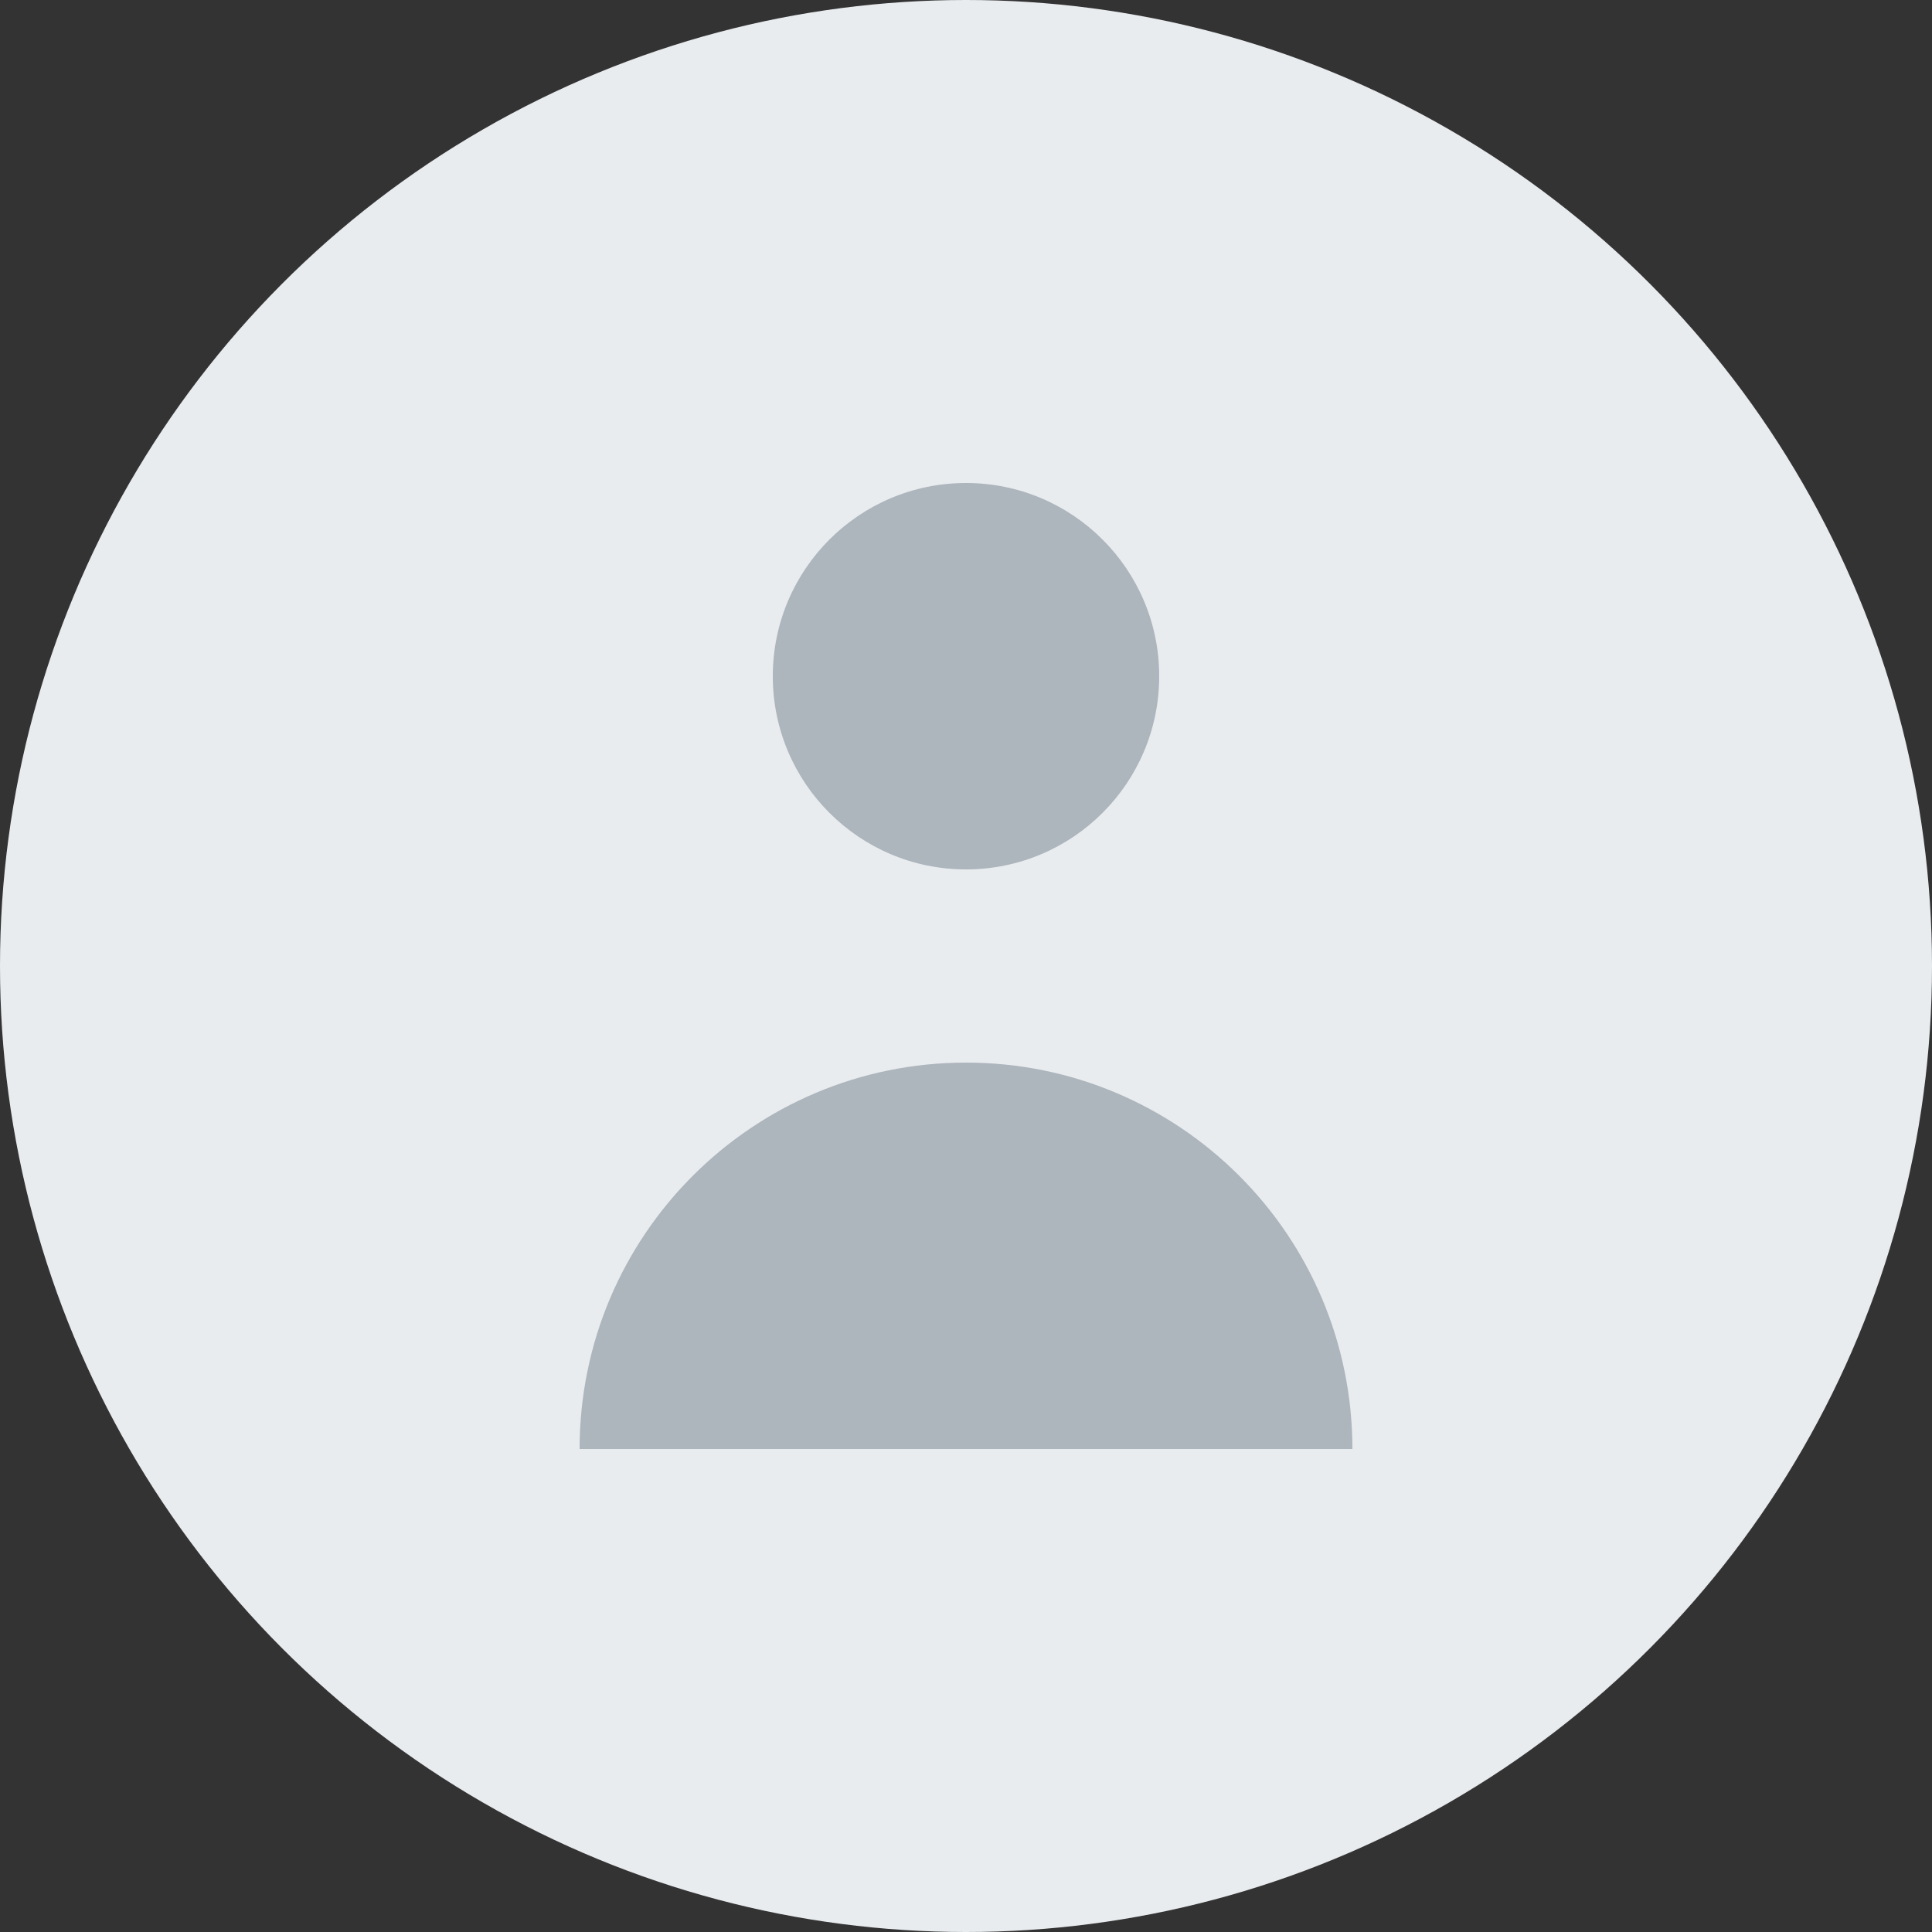
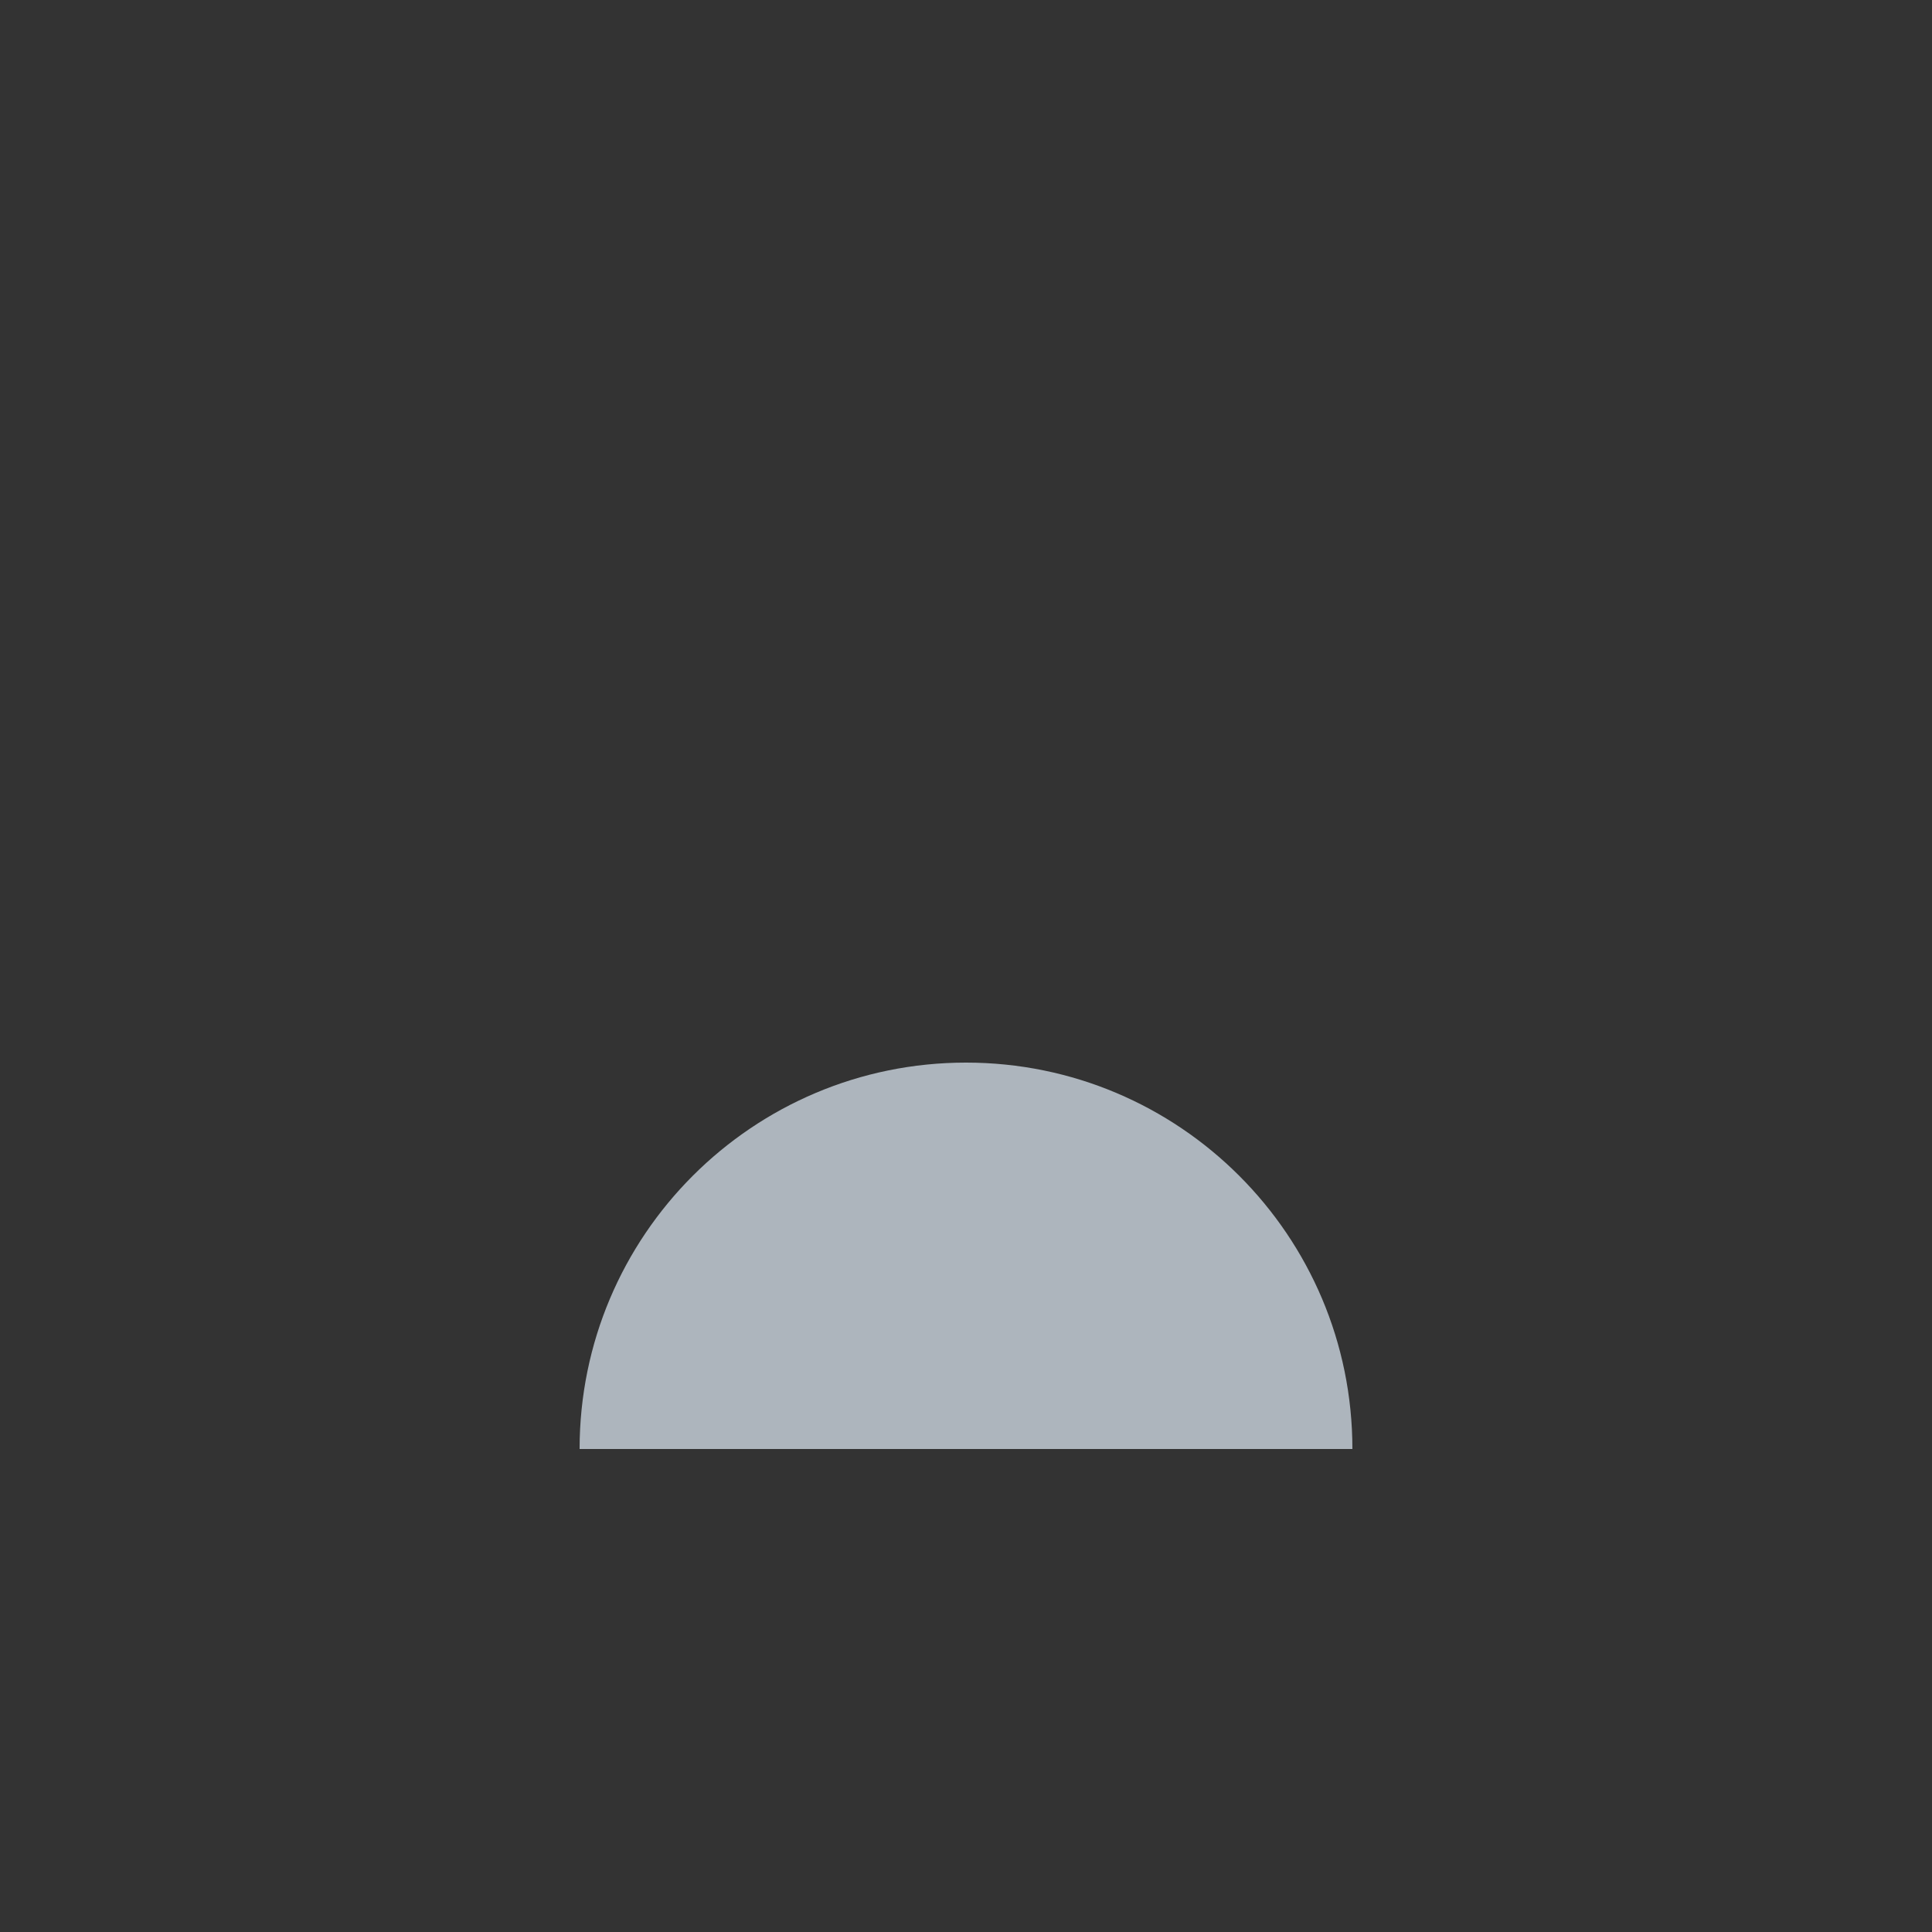
<svg xmlns="http://www.w3.org/2000/svg" width="40" height="40" viewBox="0 0 40 40" fill="none">
  <rect x="0" y="0" width="40" height="40" fill="#333333" stroke="none" />
-   <circle cx="20" cy="20" r="20" fill="#E9ECEF" />
-   <path d="M20 10C22.209 10 24 11.791 24 14C24 16.209 22.209 18 20 18C17.791 18 16 16.209 16 14C16 11.791 17.791 10 20 10Z" fill="#ADB5BD" />
  <path d="M28 30H12C12 25.582 15.582 22 20 22C24.418 22 28 25.582 28 30Z" fill="#ADB5BD" />
</svg>